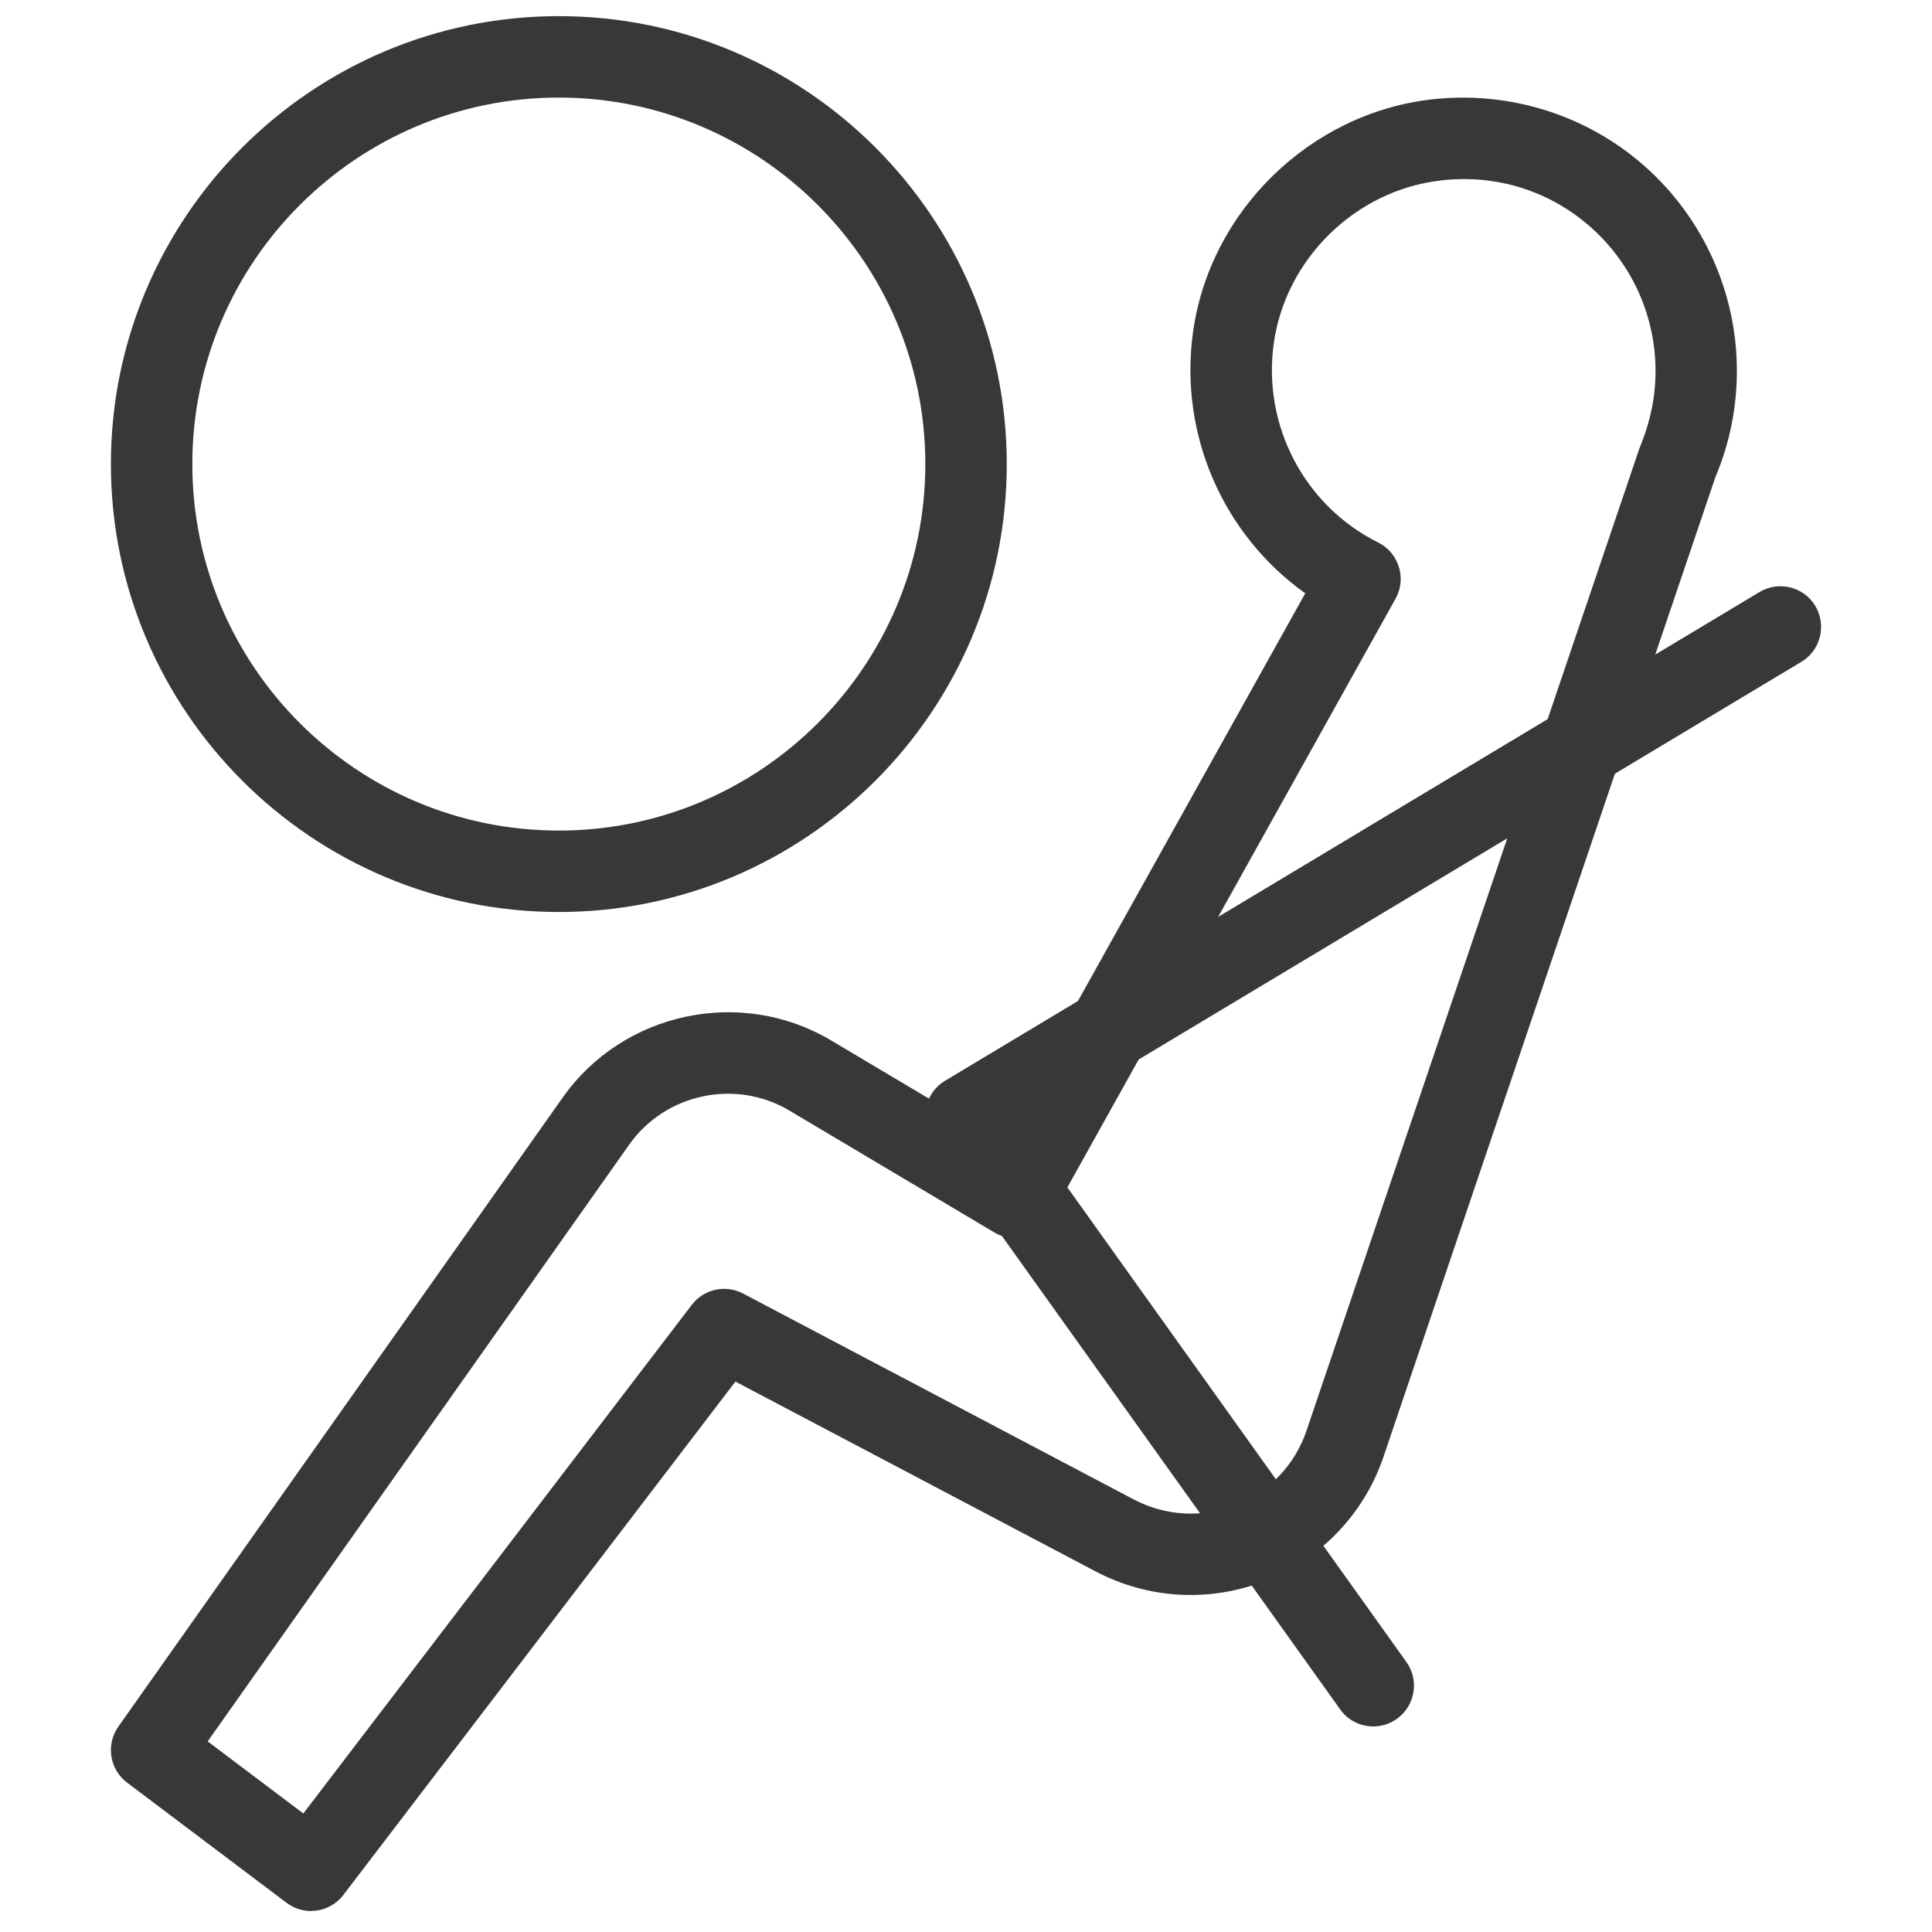
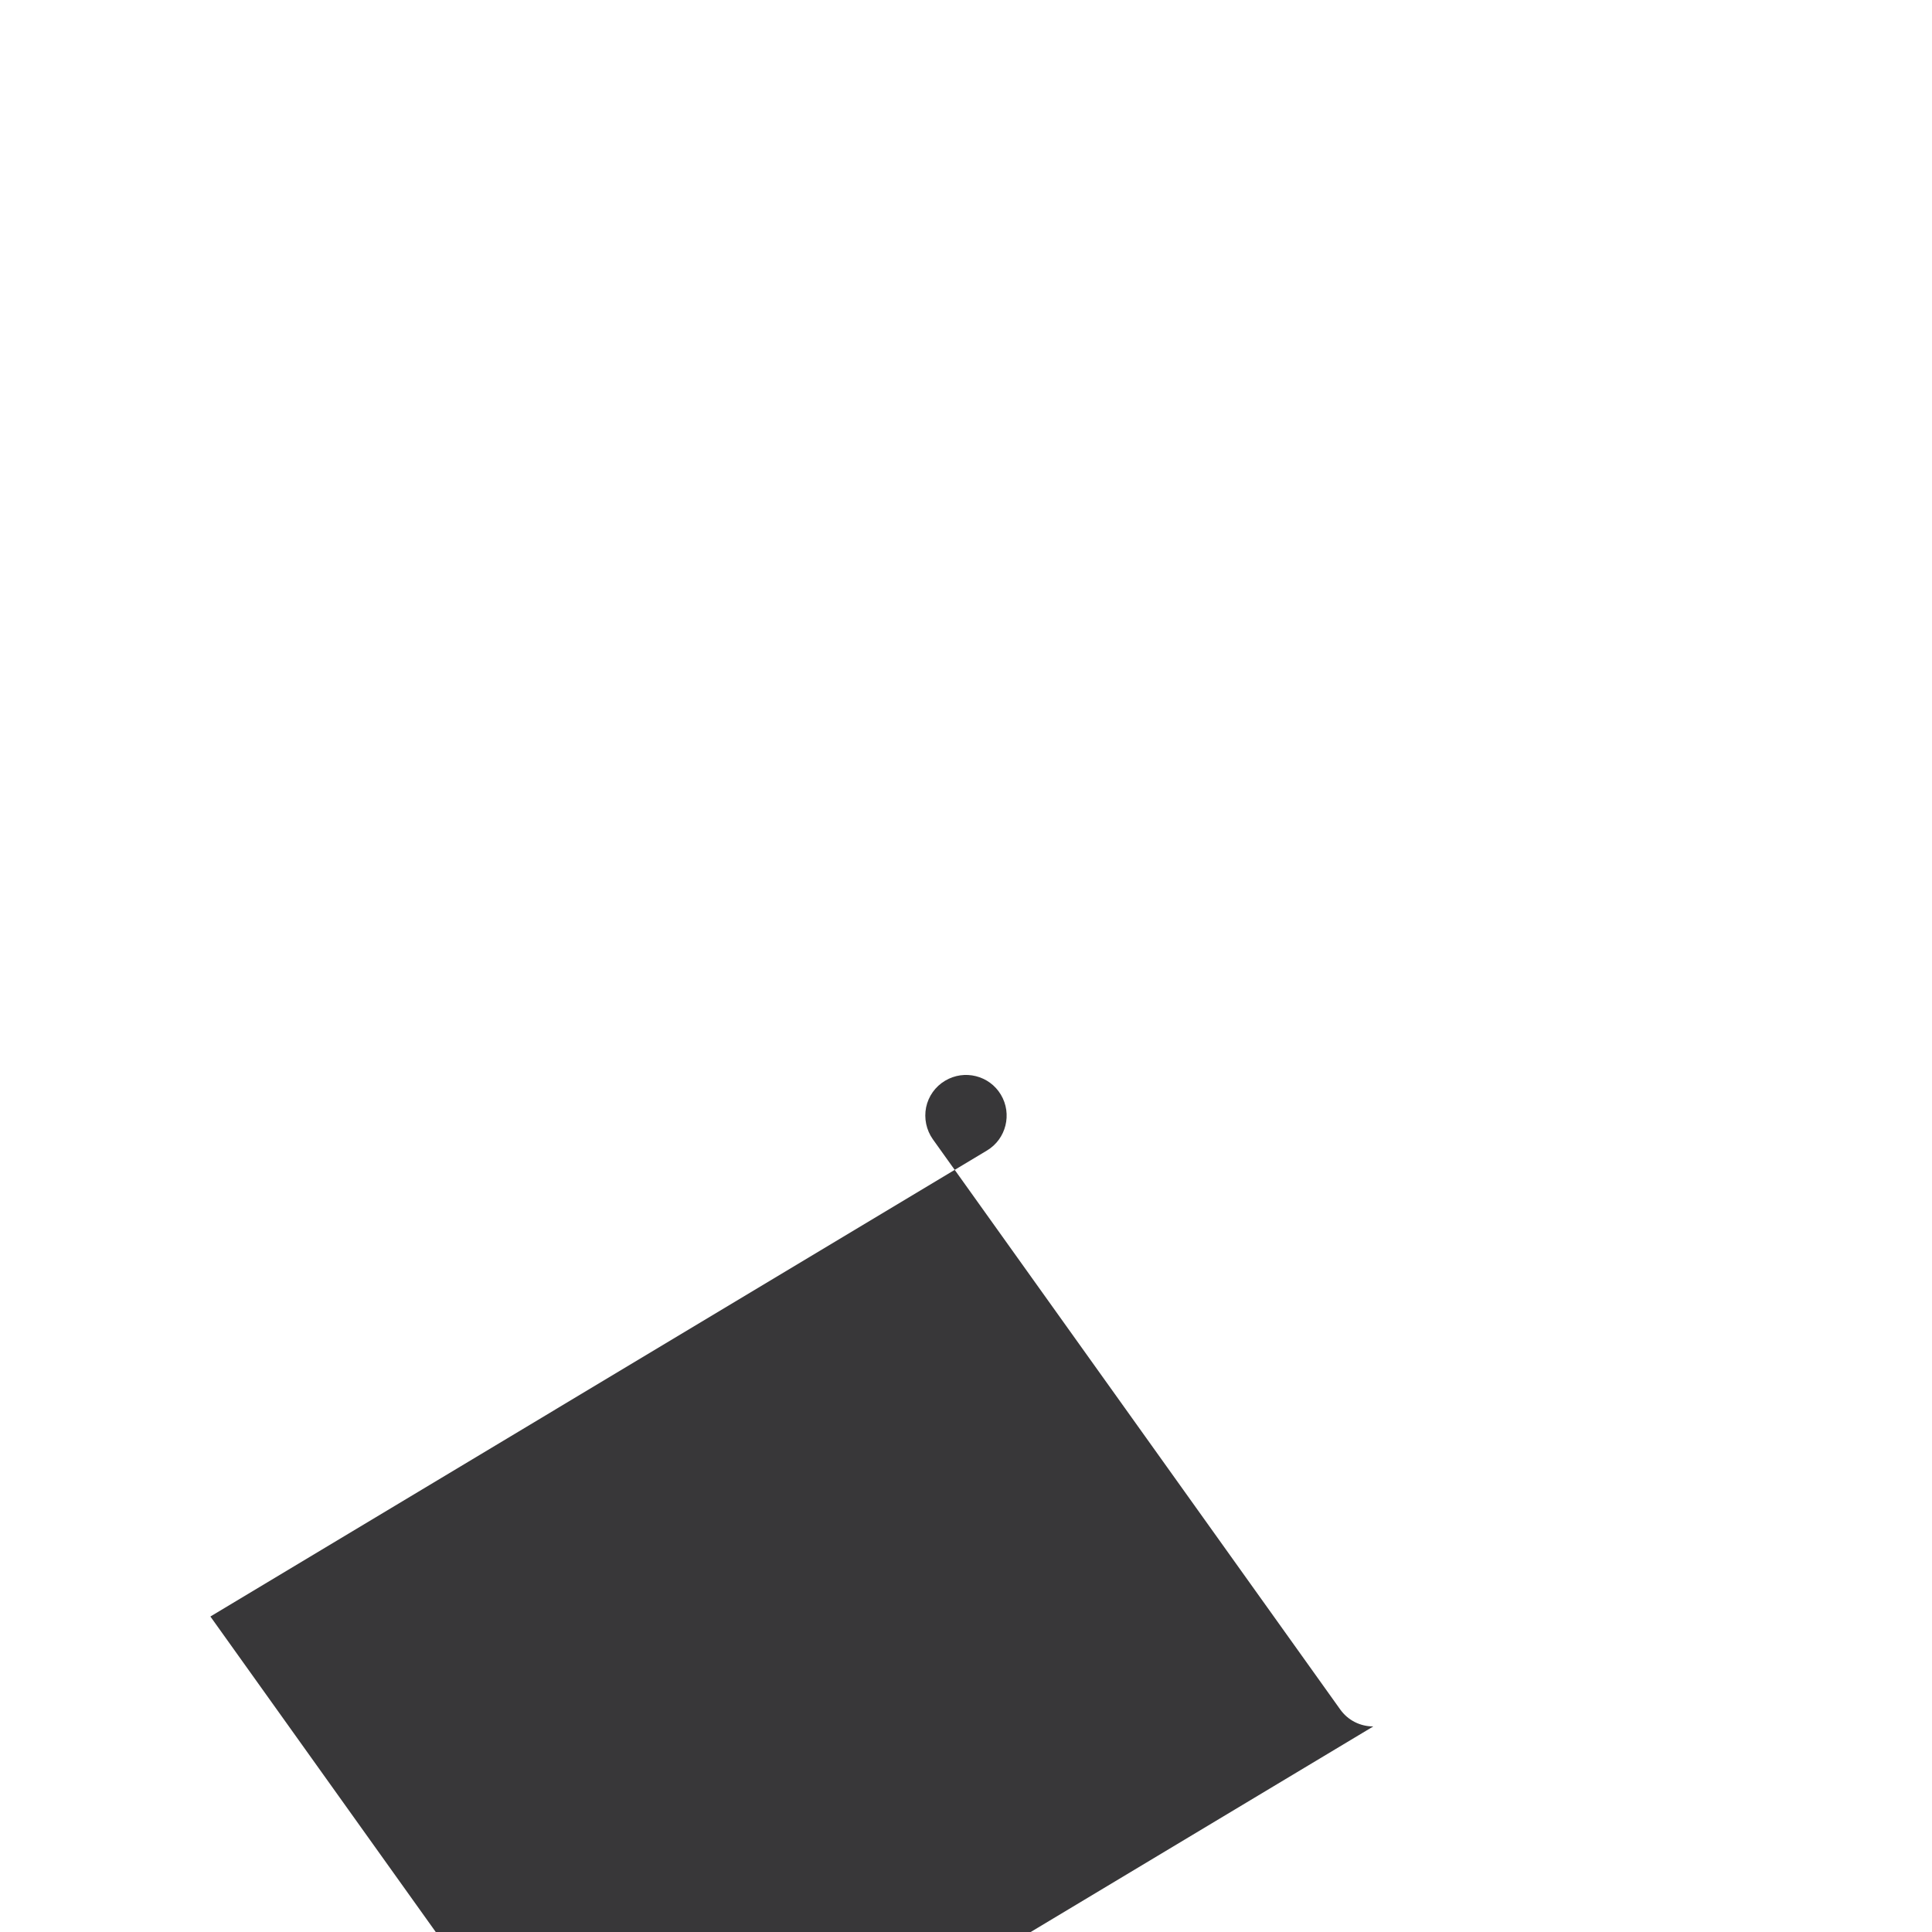
<svg xmlns="http://www.w3.org/2000/svg" id="uuid-5e8fefde-3621-4f6d-89ca-864e09626ac5" data-name="Layer_1" width="200" height="200" viewBox="0 0 200 200">
-   <path d="M32.2,197.83c-.88,0-1.77-.28-2.53-.85l-16.51-12.44c-1.82-1.37-2.22-3.94-.91-5.8l46.02-65.15c6.25-8.84,18.43-11.43,27.74-5.9l17.51,10.41,31.6-56.68c-8.47-6.04-13.06-16.38-11.63-26.96,1.7-12.56,12.09-22.73,24.7-24.17,8.06-.92,16.13,1.62,22.14,6.98,6.02,5.37,9.47,13.06,9.47,21.12,0,3.82-.75,7.52-2.23,11.02l-34.35,101.39c-1.98,5.85-6.42,10.52-12.16,12.81-5.74,2.29-12.16,1.95-17.63-.93l-37.3-19.66-40.59,53.15c-.83,1.08-2.09,1.65-3.35,1.65ZM21.5,180.27l9.9,7.46,40.21-52.65c1.25-1.64,3.49-2.13,5.32-1.17l40.45,21.32c3.29,1.73,7.14,1.93,10.58.56,3.45-1.37,6.1-4.17,7.29-7.69l34.46-101.68c1.14-2.74,1.67-5.34,1.67-8.02,0-5.66-2.42-11.06-6.65-14.83-4.28-3.82-9.84-5.56-15.57-4.89-8.84,1.01-16.11,8.13-17.31,16.93-1.15,8.49,3.2,16.75,10.82,20.55,1.03.51,1.8,1.43,2.14,2.53.34,1.1.22,2.29-.35,3.3l-35.69,64.02c-.55.99-1.49,1.72-2.59,2.02-1.1.29-2.27.14-3.25-.45l-21.24-12.63c-5.55-3.29-12.81-1.75-16.54,3.52l-43.66,61.81Z" style="fill: #383739;" />
-   <path d="M142.16,178.72c-1.32,0-2.61-.61-3.43-1.77l-42.16-59.01c-.68-.96-.93-2.16-.7-3.31.24-1.15.95-2.15,1.96-2.75l84.31-50.59c2-1.2,4.59-.55,5.78,1.44s.55,4.59-1.44,5.78l-80.39,48.24,39.5,55.3c1.35,1.89.91,4.53-.98,5.88-.74.53-1.6.79-2.45.79Z" style="fill: #383739;" />
-   <path d="M57.85,94.41c-25.57,0-46.37-20.8-46.37-46.37S32.28,1.67,57.85,1.67s46.37,20.8,46.37,46.37-20.8,46.37-46.37,46.37ZM57.85,10.1c-20.92,0-37.94,17.02-37.94,37.94s17.02,37.94,37.94,37.94,37.94-17.02,37.94-37.94S78.76,10.1,57.85,10.1Z" style="fill: #383739;" />
+   <path d="M142.16,178.72c-1.32,0-2.61-.61-3.43-1.77l-42.16-59.01c-.68-.96-.93-2.16-.7-3.31.24-1.15.95-2.15,1.96-2.75c2-1.2,4.59-.55,5.78,1.44s.55,4.59-1.44,5.78l-80.39,48.24,39.5,55.3c1.35,1.89.91,4.53-.98,5.88-.74.53-1.6.79-2.45.79Z" style="fill: #383739;" />
</svg>